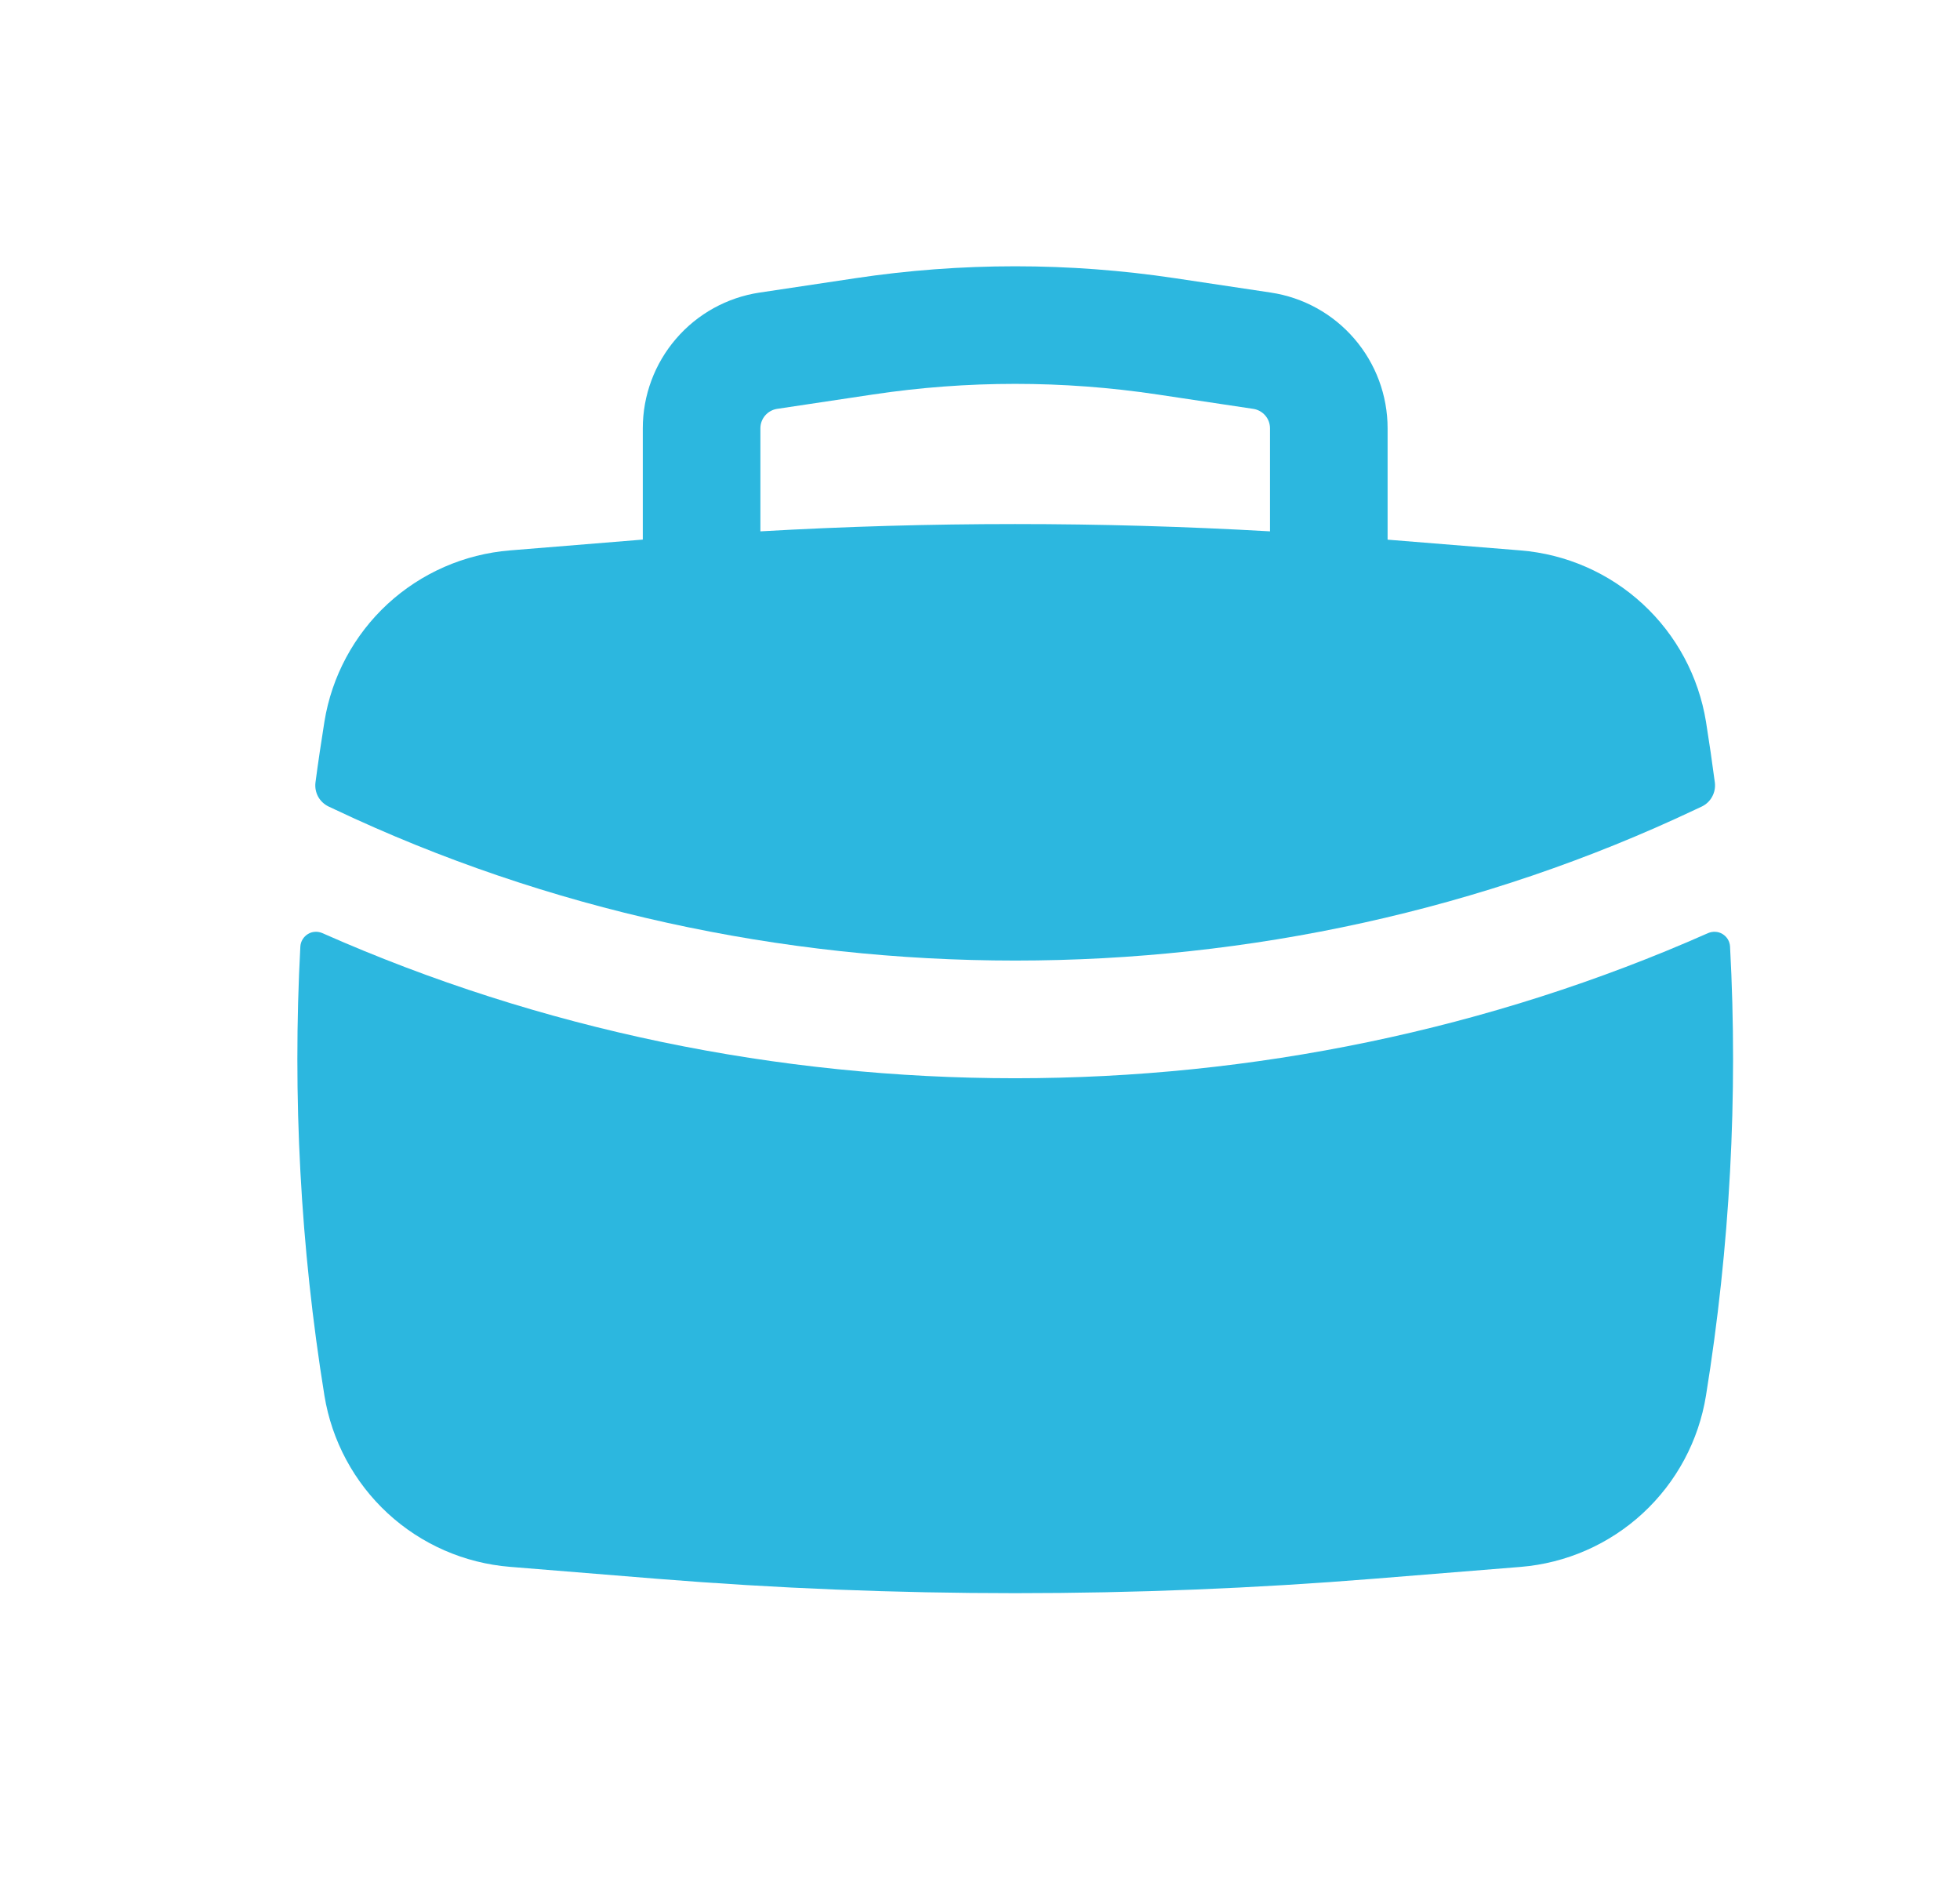
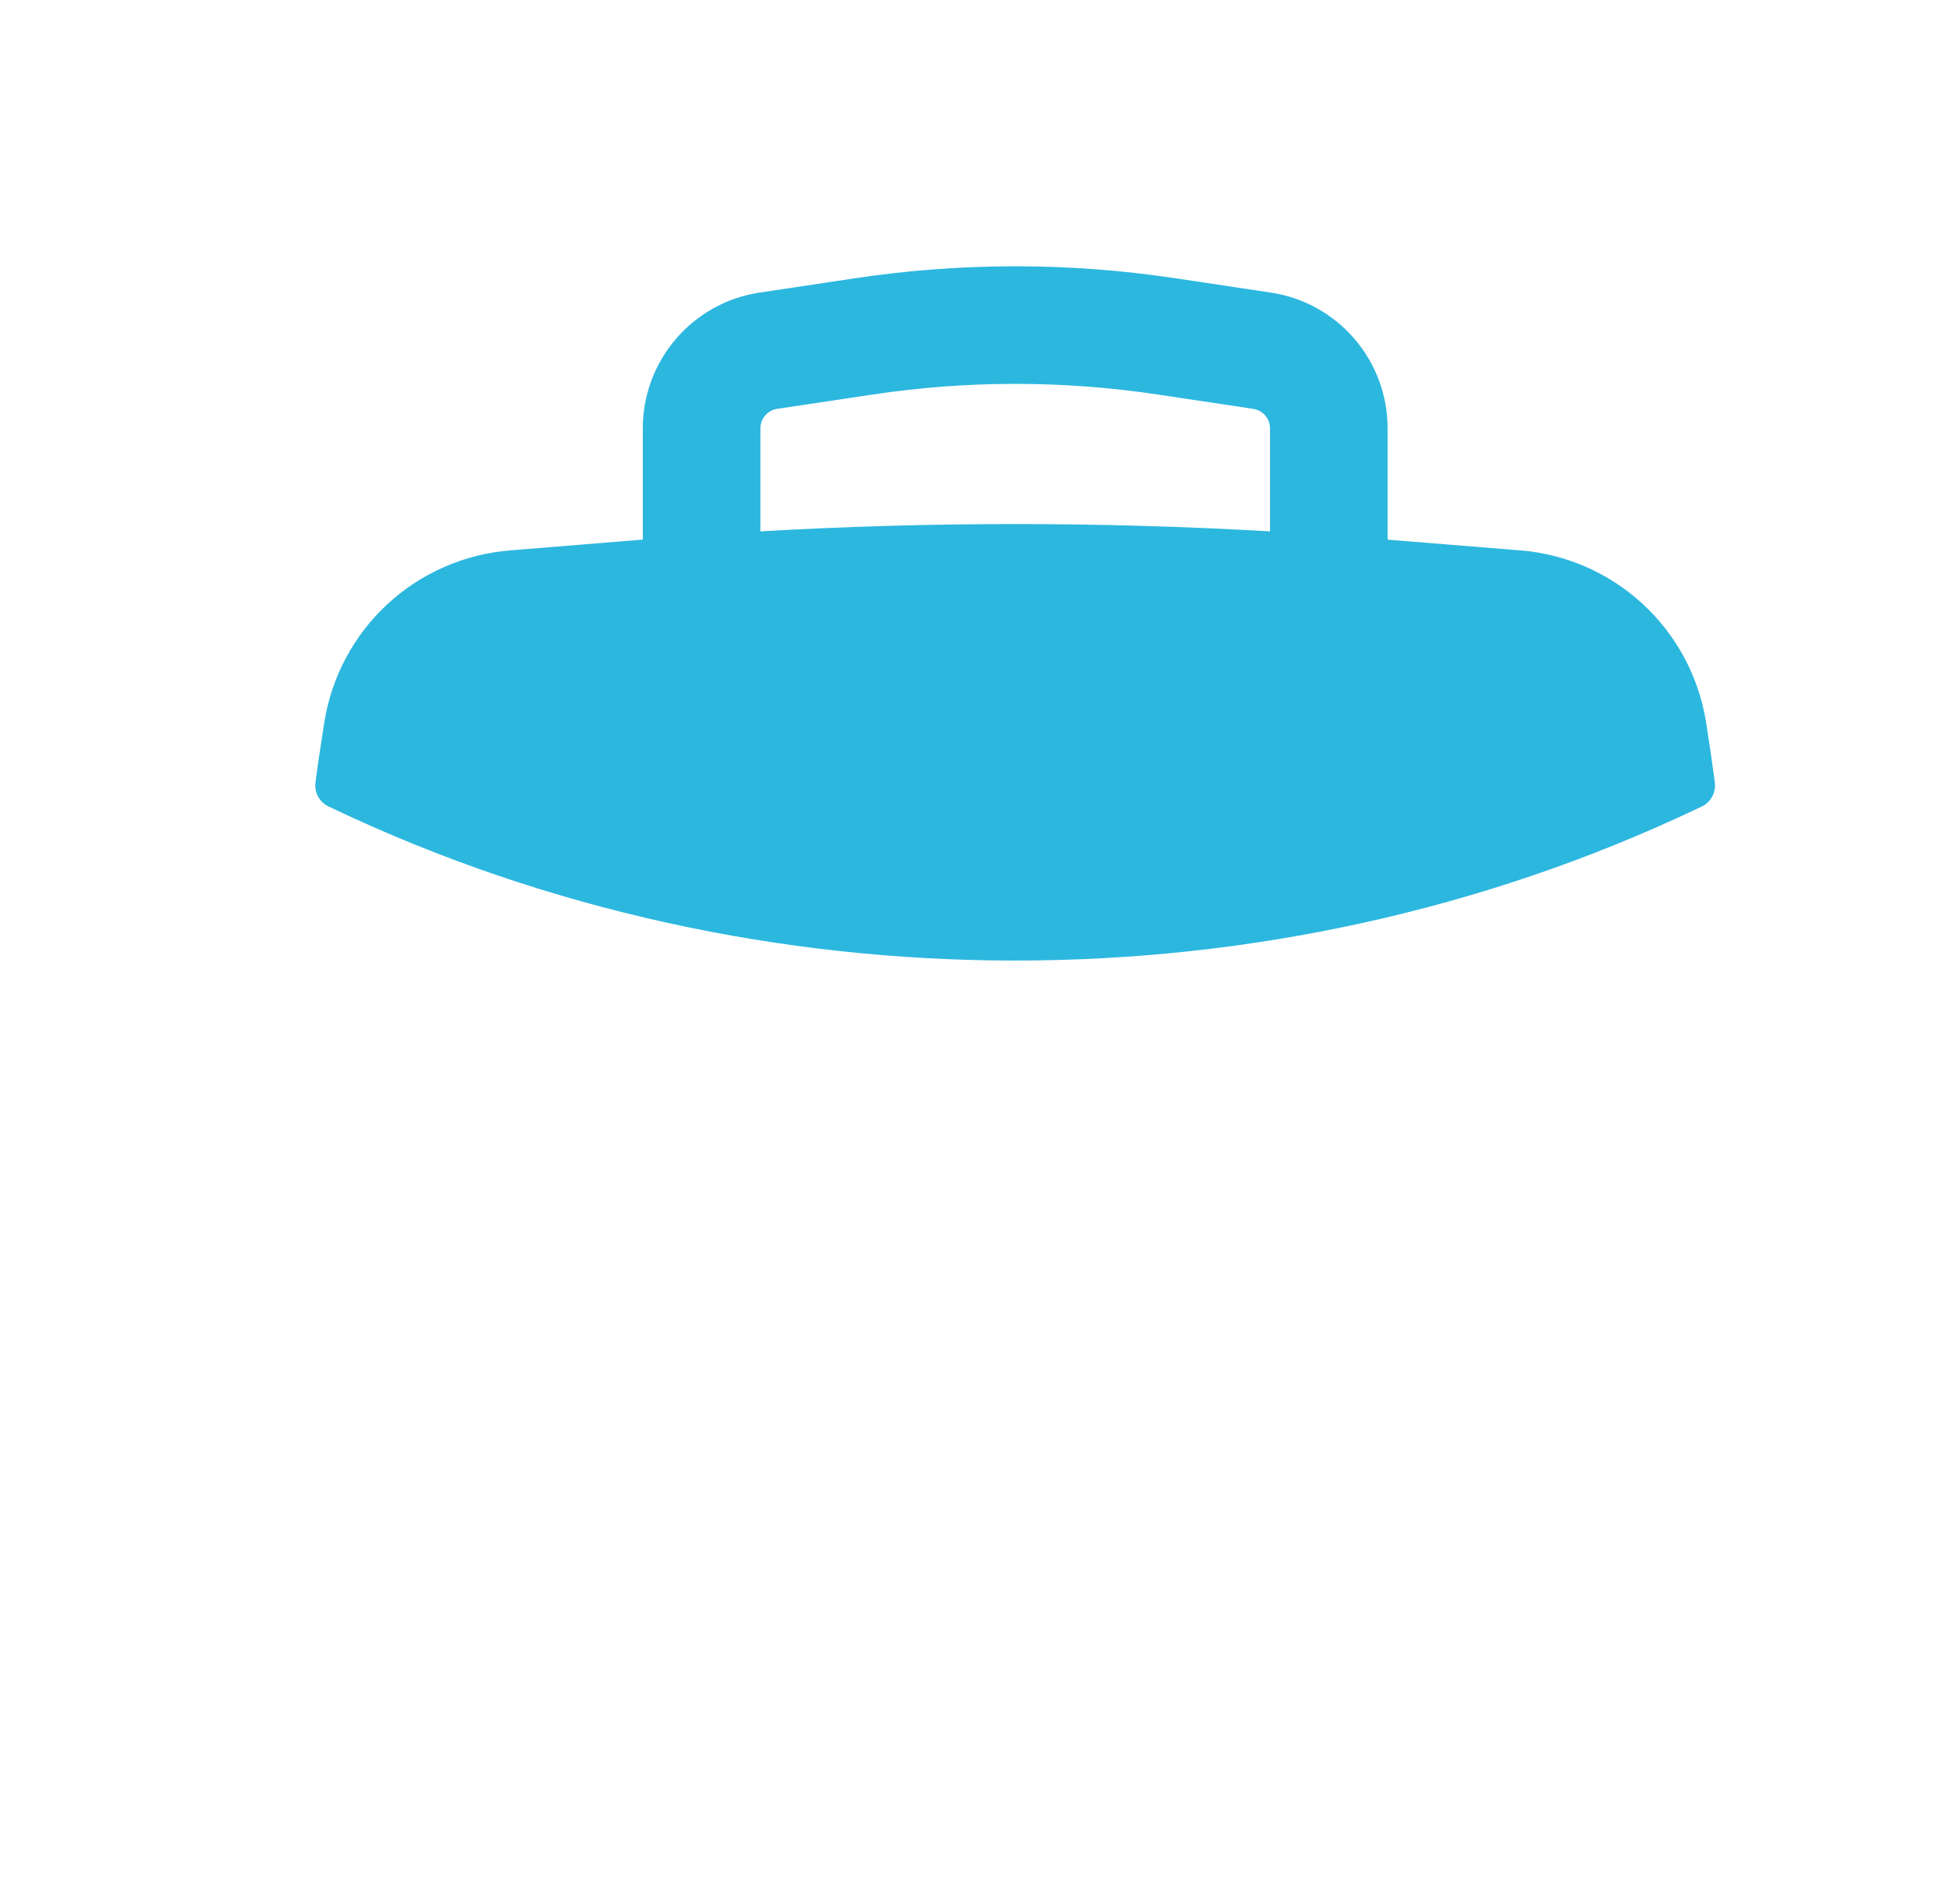
<svg xmlns="http://www.w3.org/2000/svg" width="25" height="24" viewBox="0 0 25 24" fill="none">
  <path fill-rule="evenodd" clip-rule="evenodd" d="M8.199 5.461V6.881L6.505 7.019C5.923 7.066 5.374 7.306 4.944 7.702C4.515 8.098 4.231 8.627 4.138 9.203C4.097 9.461 4.058 9.719 4.024 9.978C4.016 10.041 4.028 10.104 4.058 10.16C4.089 10.215 4.136 10.259 4.193 10.286L4.27 10.322C9.699 12.892 16.2 12.892 21.628 10.322L21.705 10.286C21.762 10.259 21.809 10.215 21.839 10.159C21.869 10.104 21.881 10.041 21.873 9.978C21.839 9.719 21.801 9.461 21.76 9.203C21.666 8.627 21.383 8.098 20.953 7.702C20.524 7.306 19.975 7.066 19.393 7.019L17.699 6.882V5.462C17.699 5.043 17.549 4.638 17.275 4.32C17.002 4.002 16.623 3.793 16.209 3.731L14.989 3.548C13.636 3.345 12.261 3.345 10.909 3.548L9.689 3.731C9.275 3.793 8.896 4.002 8.623 4.32C8.35 4.637 8.199 5.042 8.199 5.461ZM14.766 5.031C13.561 4.85 12.336 4.85 11.132 5.031L9.912 5.214C9.853 5.223 9.799 5.253 9.76 5.298C9.721 5.343 9.699 5.401 9.699 5.461V6.776C11.864 6.652 14.034 6.652 16.199 6.776V5.461C16.199 5.401 16.177 5.343 16.138 5.298C16.099 5.253 16.045 5.223 15.986 5.214L14.766 5.031Z" fill="#2CB7DF" />
-   <path d="M22.067 12.07C22.065 12.038 22.055 12.006 22.039 11.979C22.022 11.951 21.999 11.928 21.971 11.911C21.943 11.894 21.912 11.884 21.879 11.883C21.847 11.881 21.815 11.887 21.785 11.9C16.214 14.367 9.684 14.367 4.113 11.9C4.084 11.887 4.051 11.881 4.019 11.883C3.987 11.884 3.955 11.894 3.928 11.911C3.9 11.928 3.877 11.951 3.86 11.979C3.843 12.006 3.833 12.038 3.831 12.07C3.729 13.984 3.832 15.904 4.138 17.797C4.232 18.373 4.516 18.902 4.945 19.298C5.374 19.694 5.923 19.934 6.505 19.981L8.377 20.133C11.42 20.378 14.477 20.378 17.521 20.133L19.393 19.982C19.975 19.935 20.525 19.694 20.954 19.298C21.383 18.902 21.667 18.373 21.76 17.797C22.066 15.902 22.17 13.982 22.067 12.071V12.07Z" fill="#2CB7DF" />
</svg>